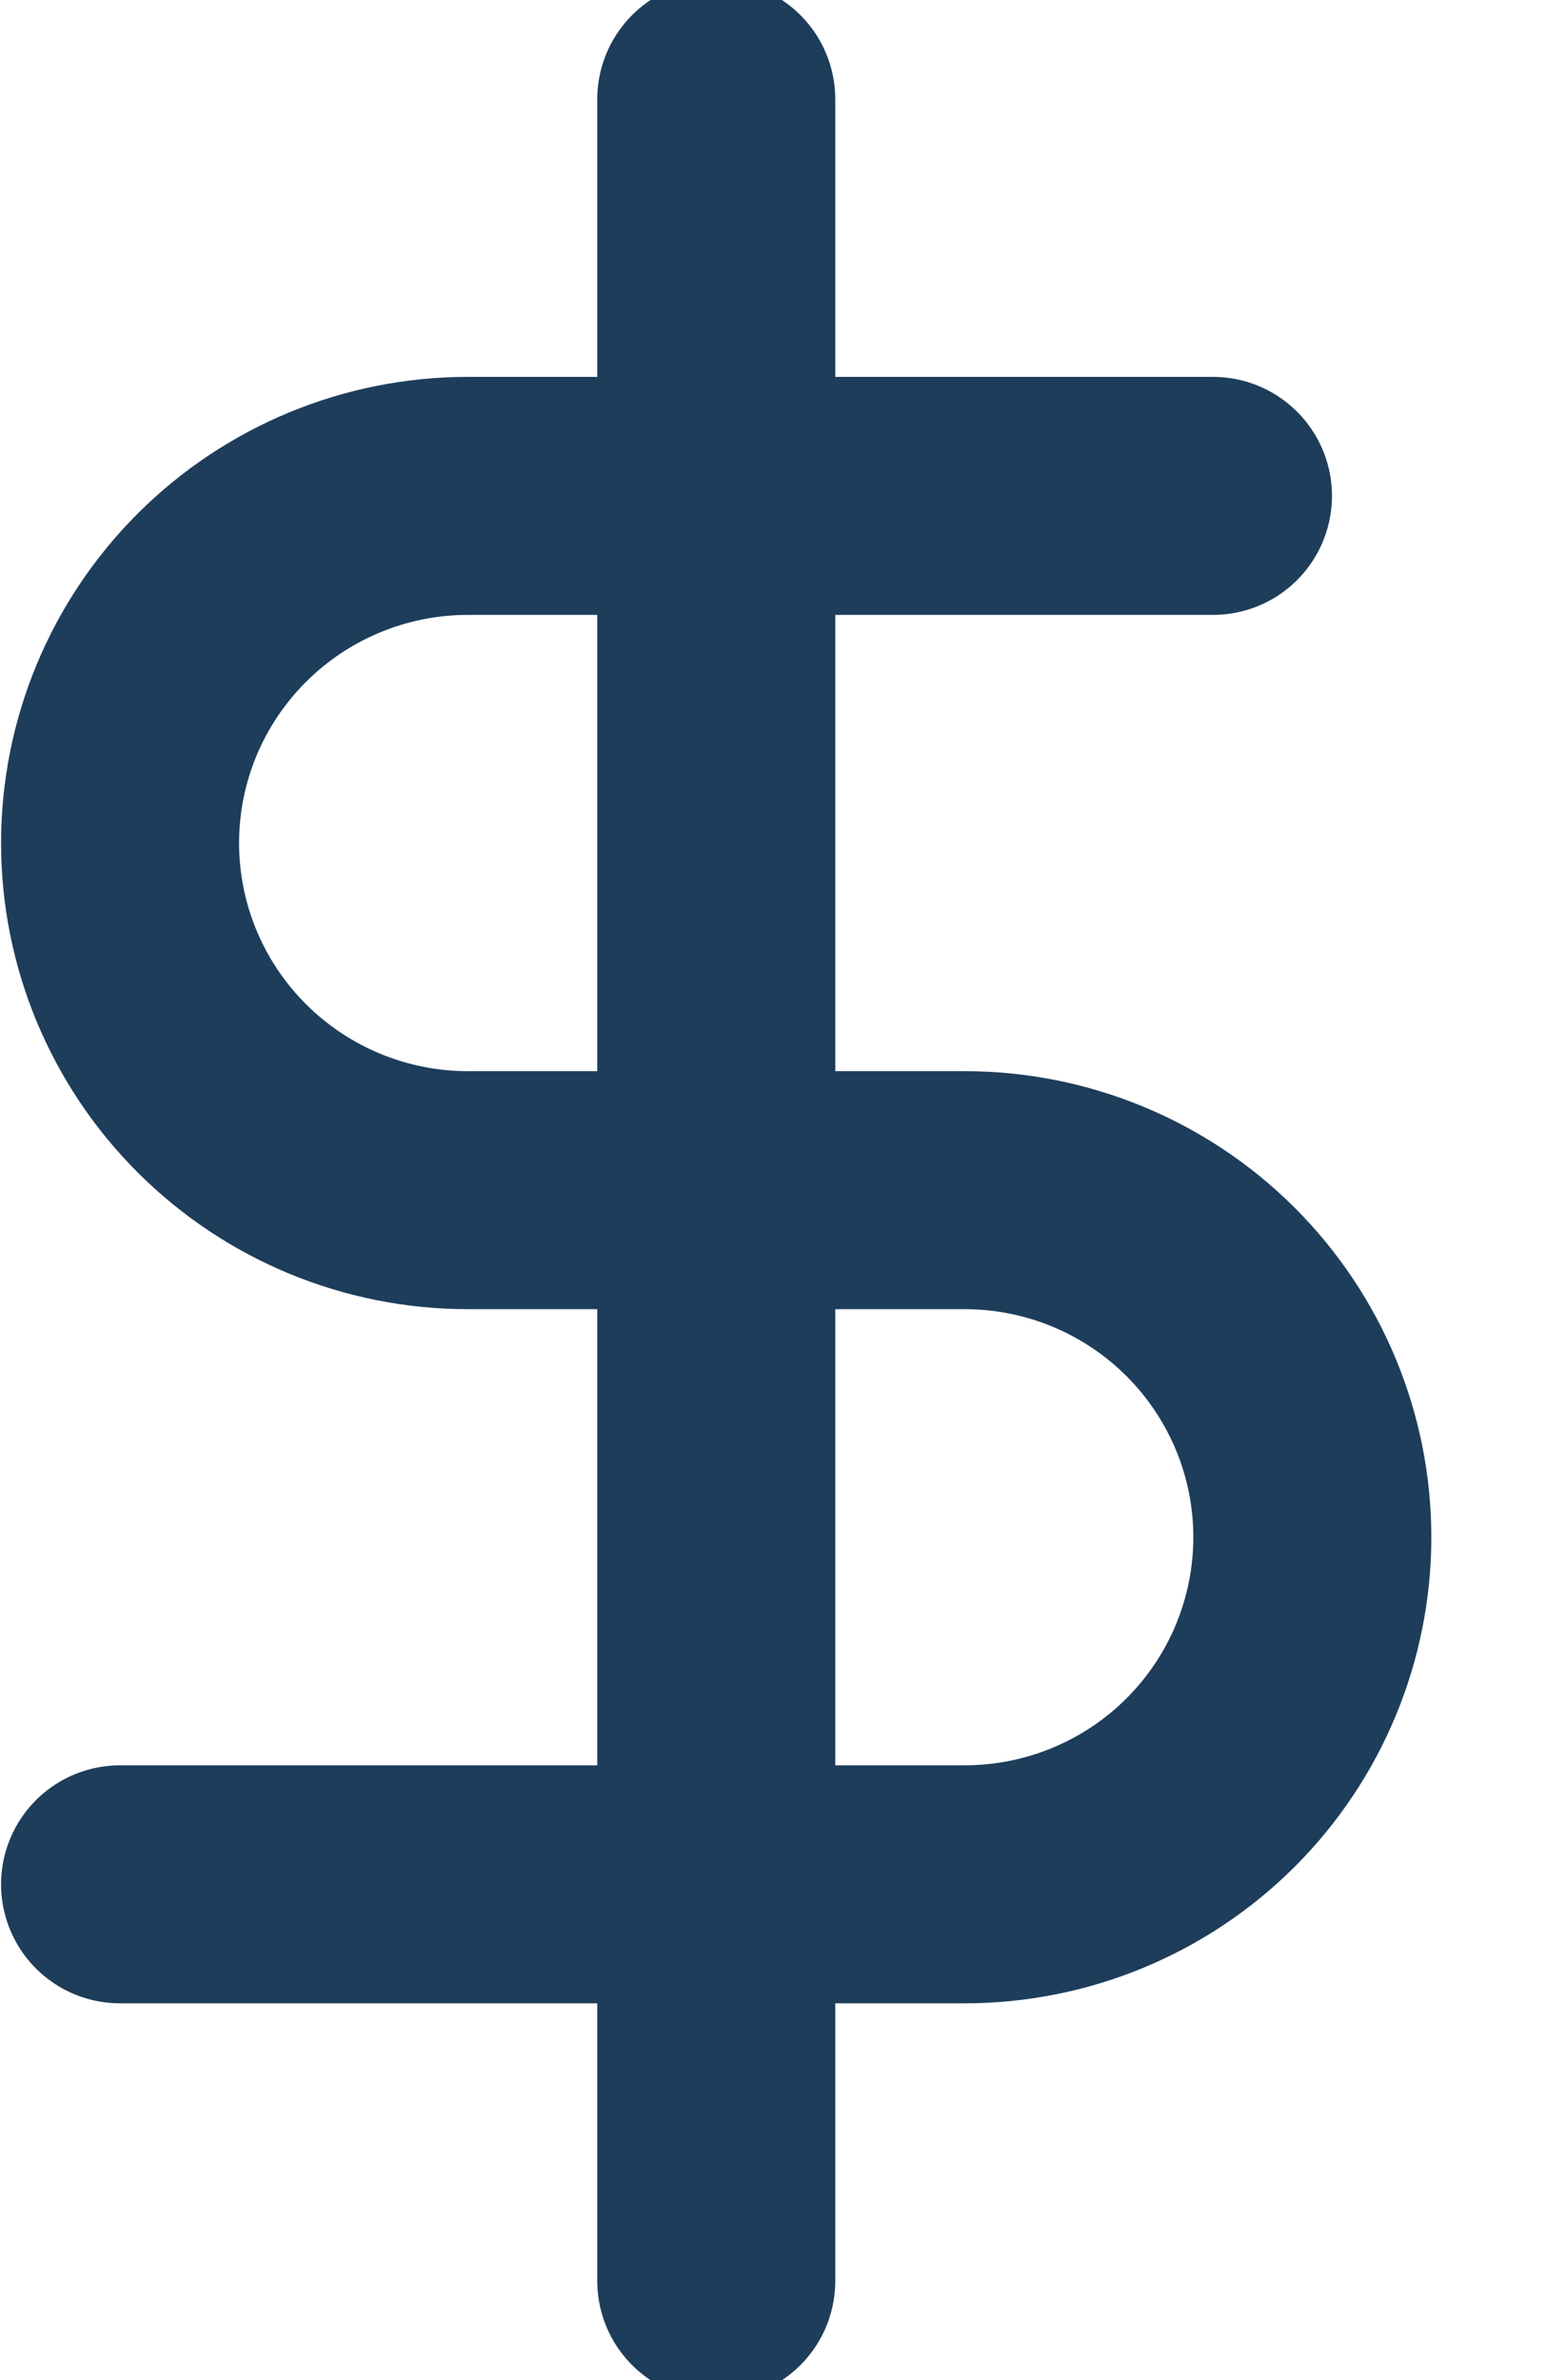
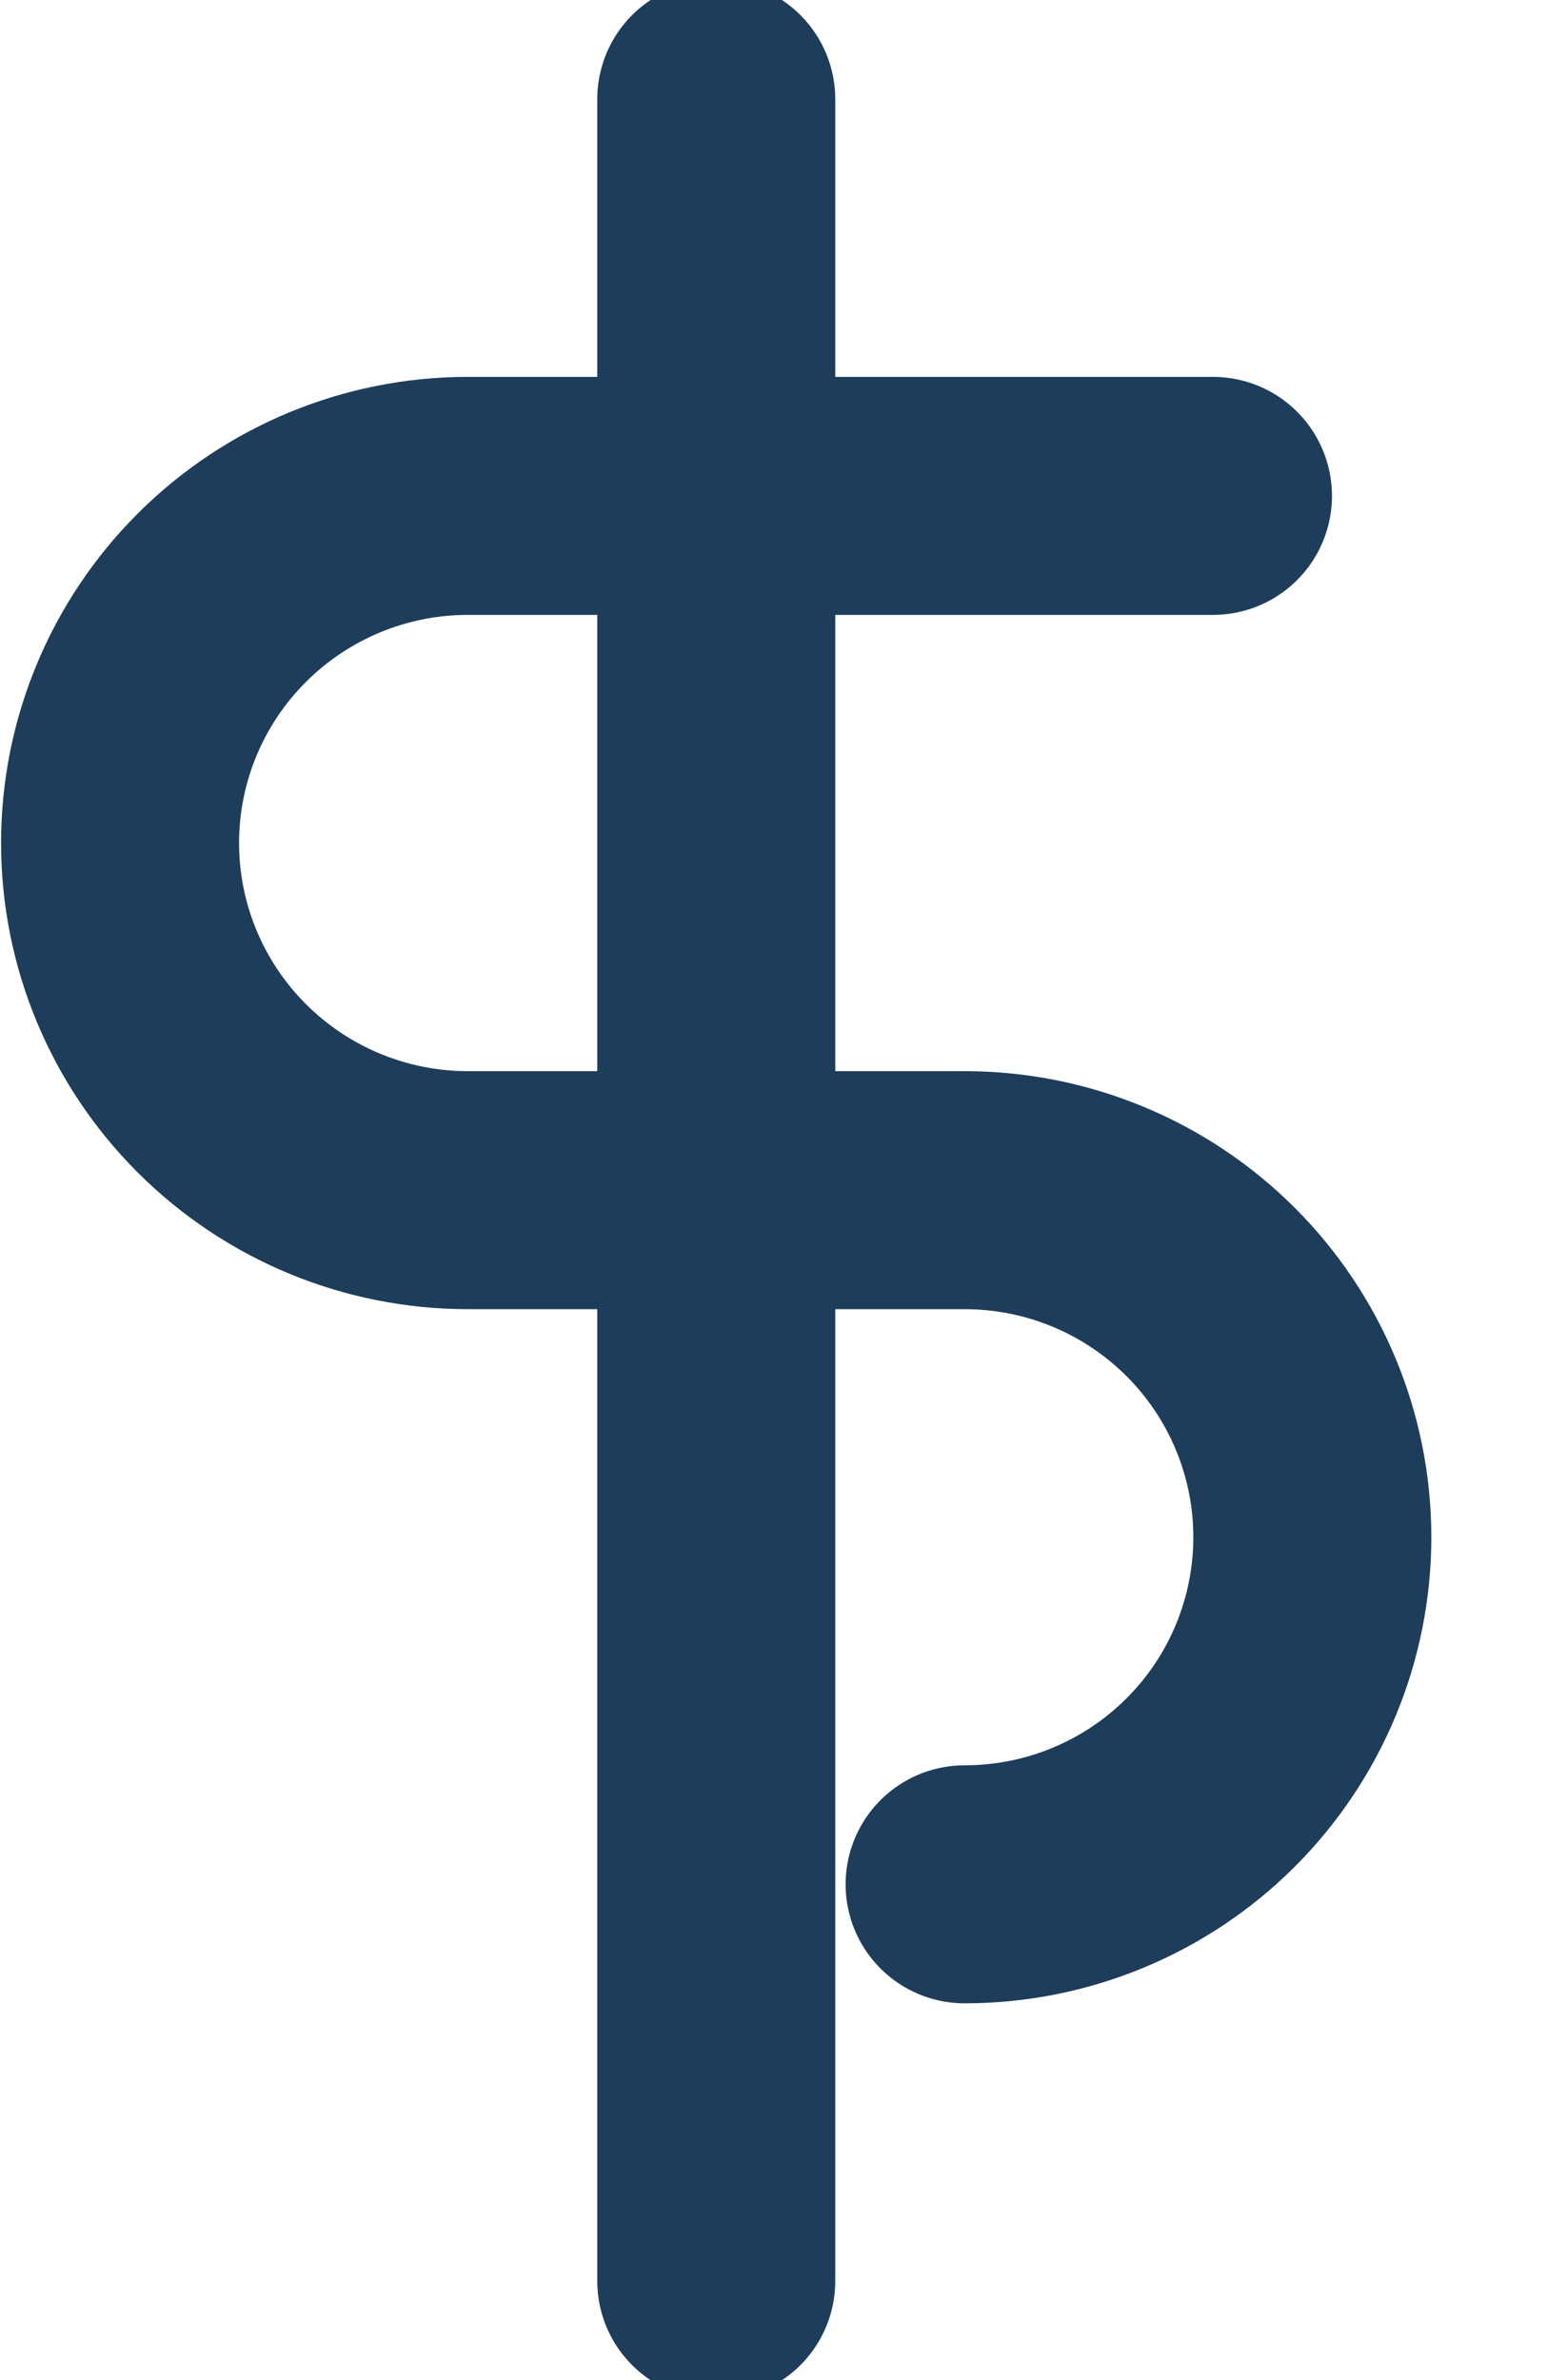
<svg xmlns="http://www.w3.org/2000/svg" width="13" height="20" viewBox="0 0 13 20" fill="none">
-   <path d="M6.019 0.834V19.167M10.193 4.167H3.931C3.156 4.167 2.413 4.475 1.865 5.022C1.317 5.569 1.009 6.31 1.009 7.084C1.009 7.858 1.317 8.599 1.865 9.146C2.413 9.693 3.156 10.001 3.931 10.001H8.106C8.881 10.001 9.624 10.308 10.172 10.855C10.72 11.402 11.028 12.144 11.028 12.917C11.028 13.691 10.72 14.433 10.172 14.98C9.624 15.527 8.881 15.834 8.106 15.834H1.009" stroke="#1D3D5B" stroke-width="2" stroke-linecap="round" stroke-linejoin="round" />
+   <path d="M6.019 0.834V19.167M10.193 4.167H3.931C3.156 4.167 2.413 4.475 1.865 5.022C1.317 5.569 1.009 6.31 1.009 7.084C1.009 7.858 1.317 8.599 1.865 9.146C2.413 9.693 3.156 10.001 3.931 10.001H8.106C8.881 10.001 9.624 10.308 10.172 10.855C10.72 11.402 11.028 12.144 11.028 12.917C11.028 13.691 10.72 14.433 10.172 14.98C9.624 15.527 8.881 15.834 8.106 15.834" stroke="#1D3D5B" stroke-width="2" stroke-linecap="round" stroke-linejoin="round" />
</svg>